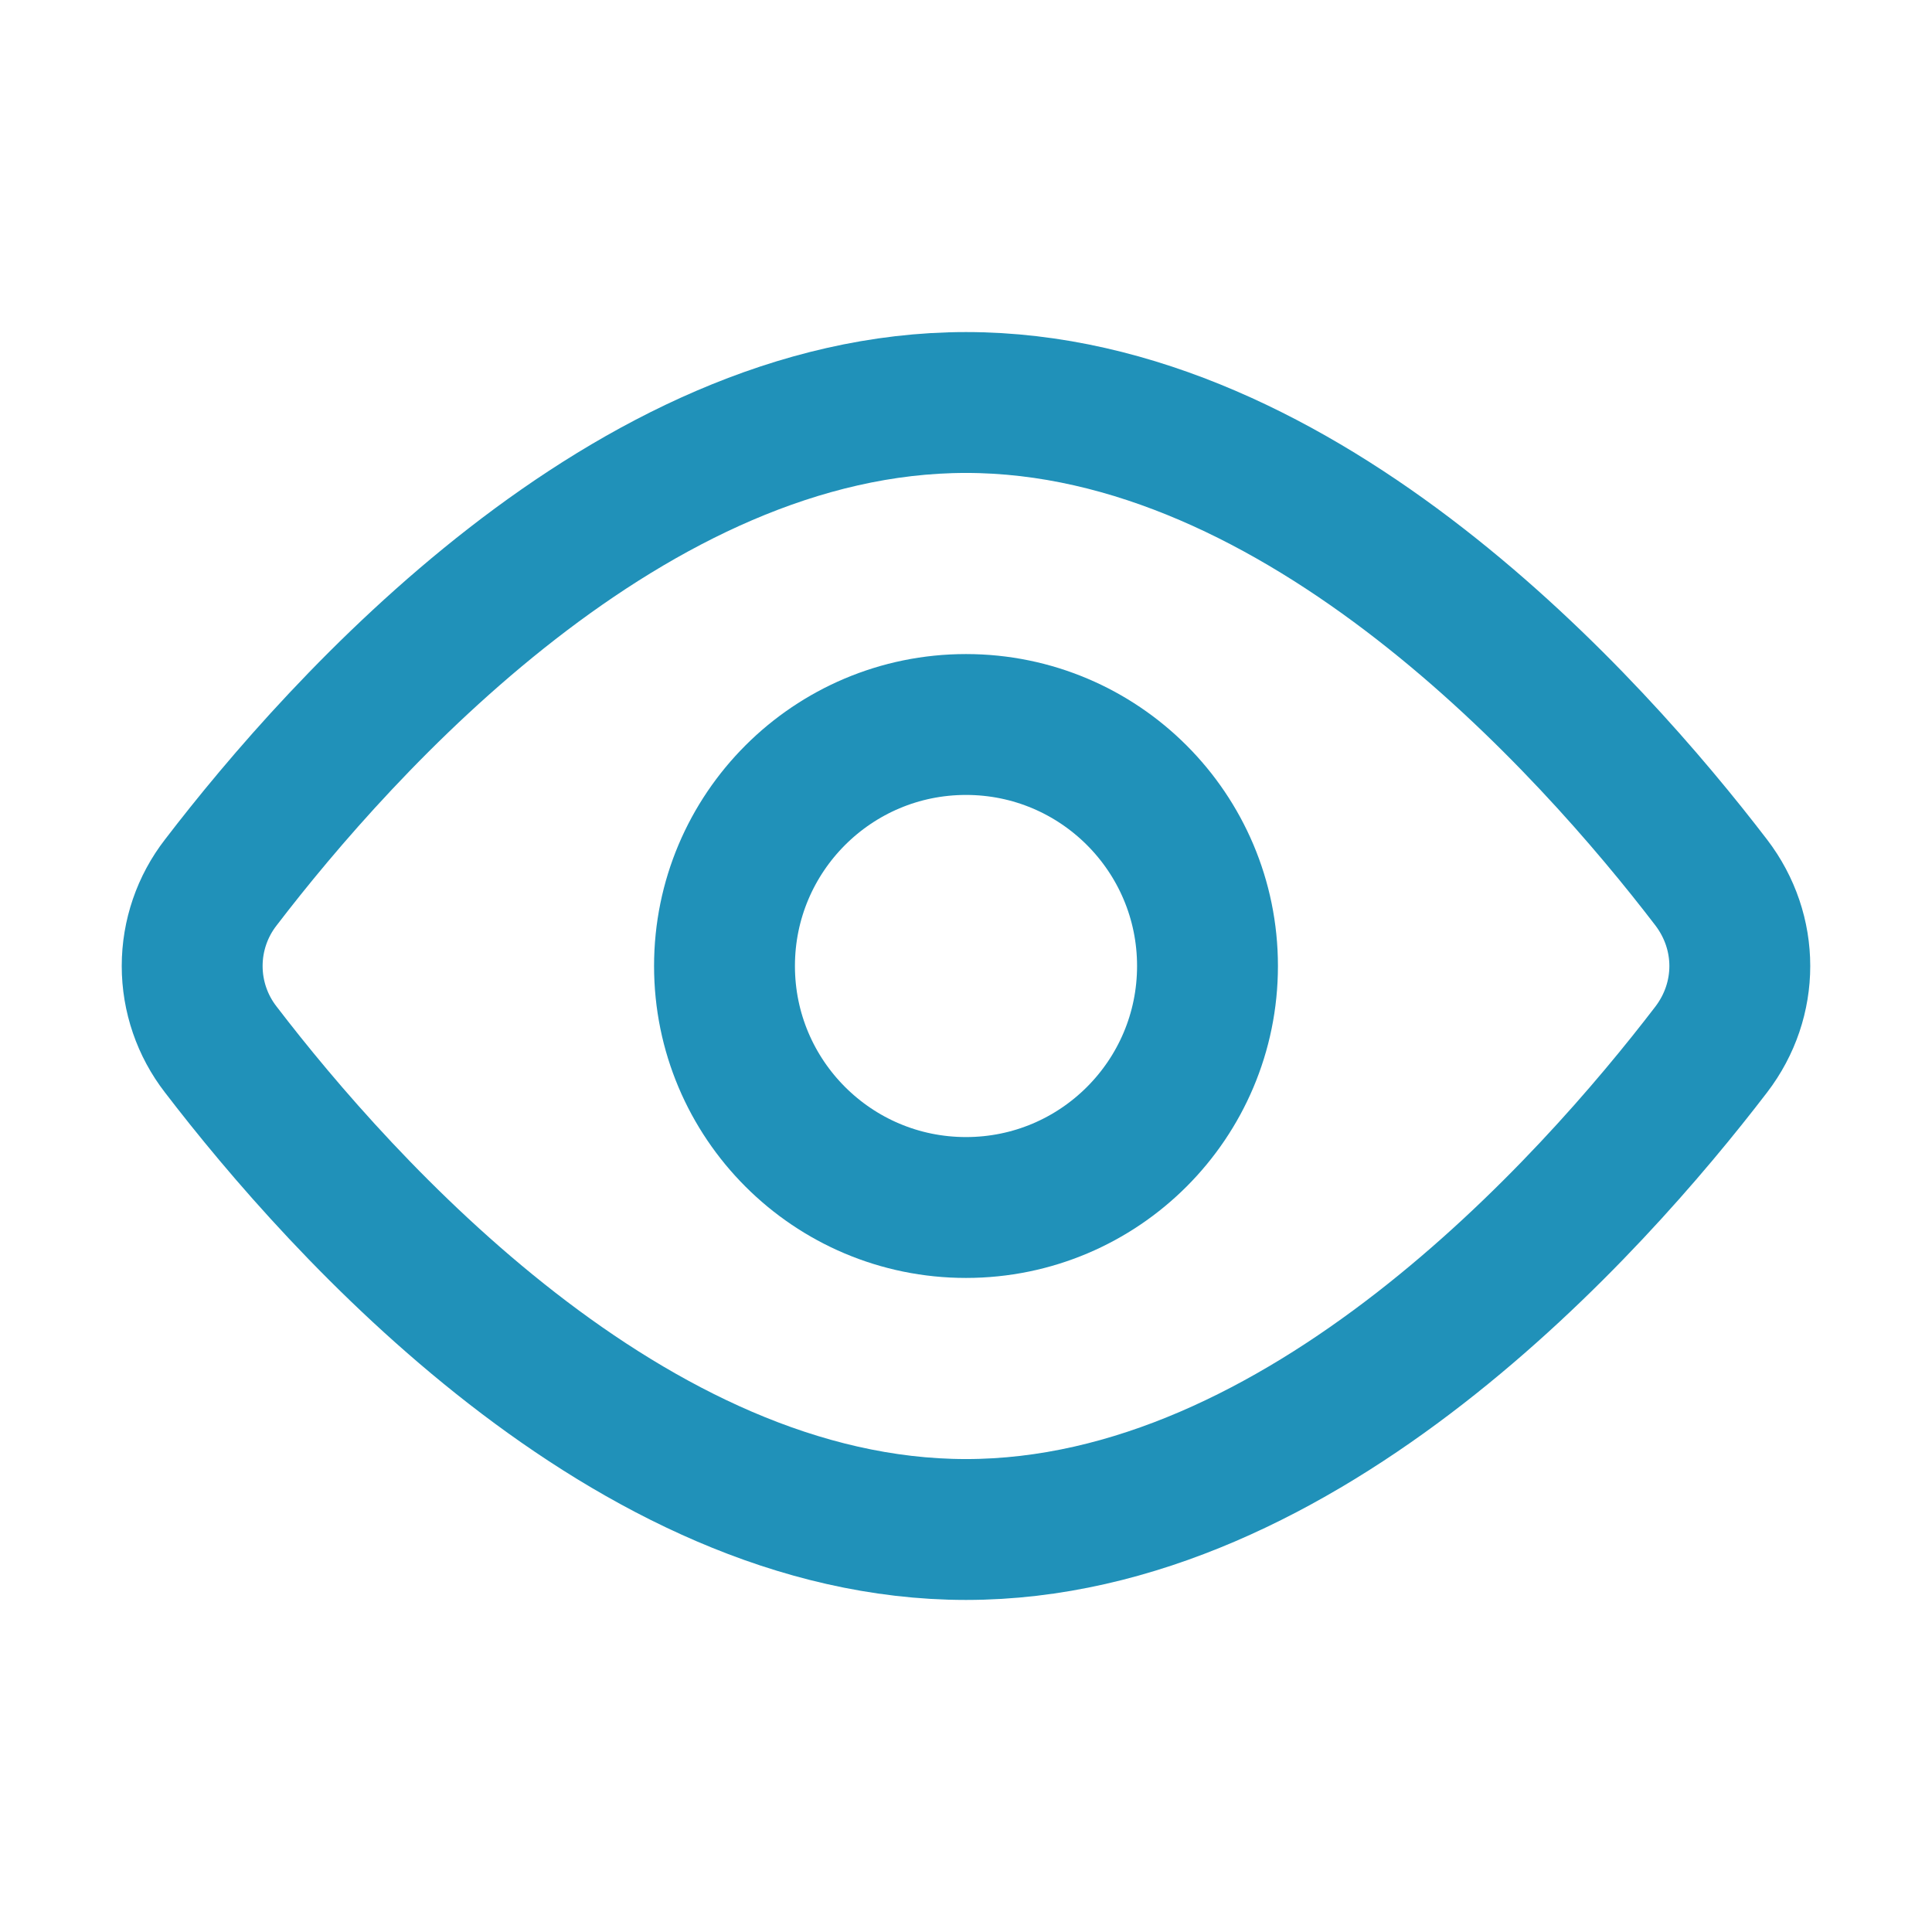
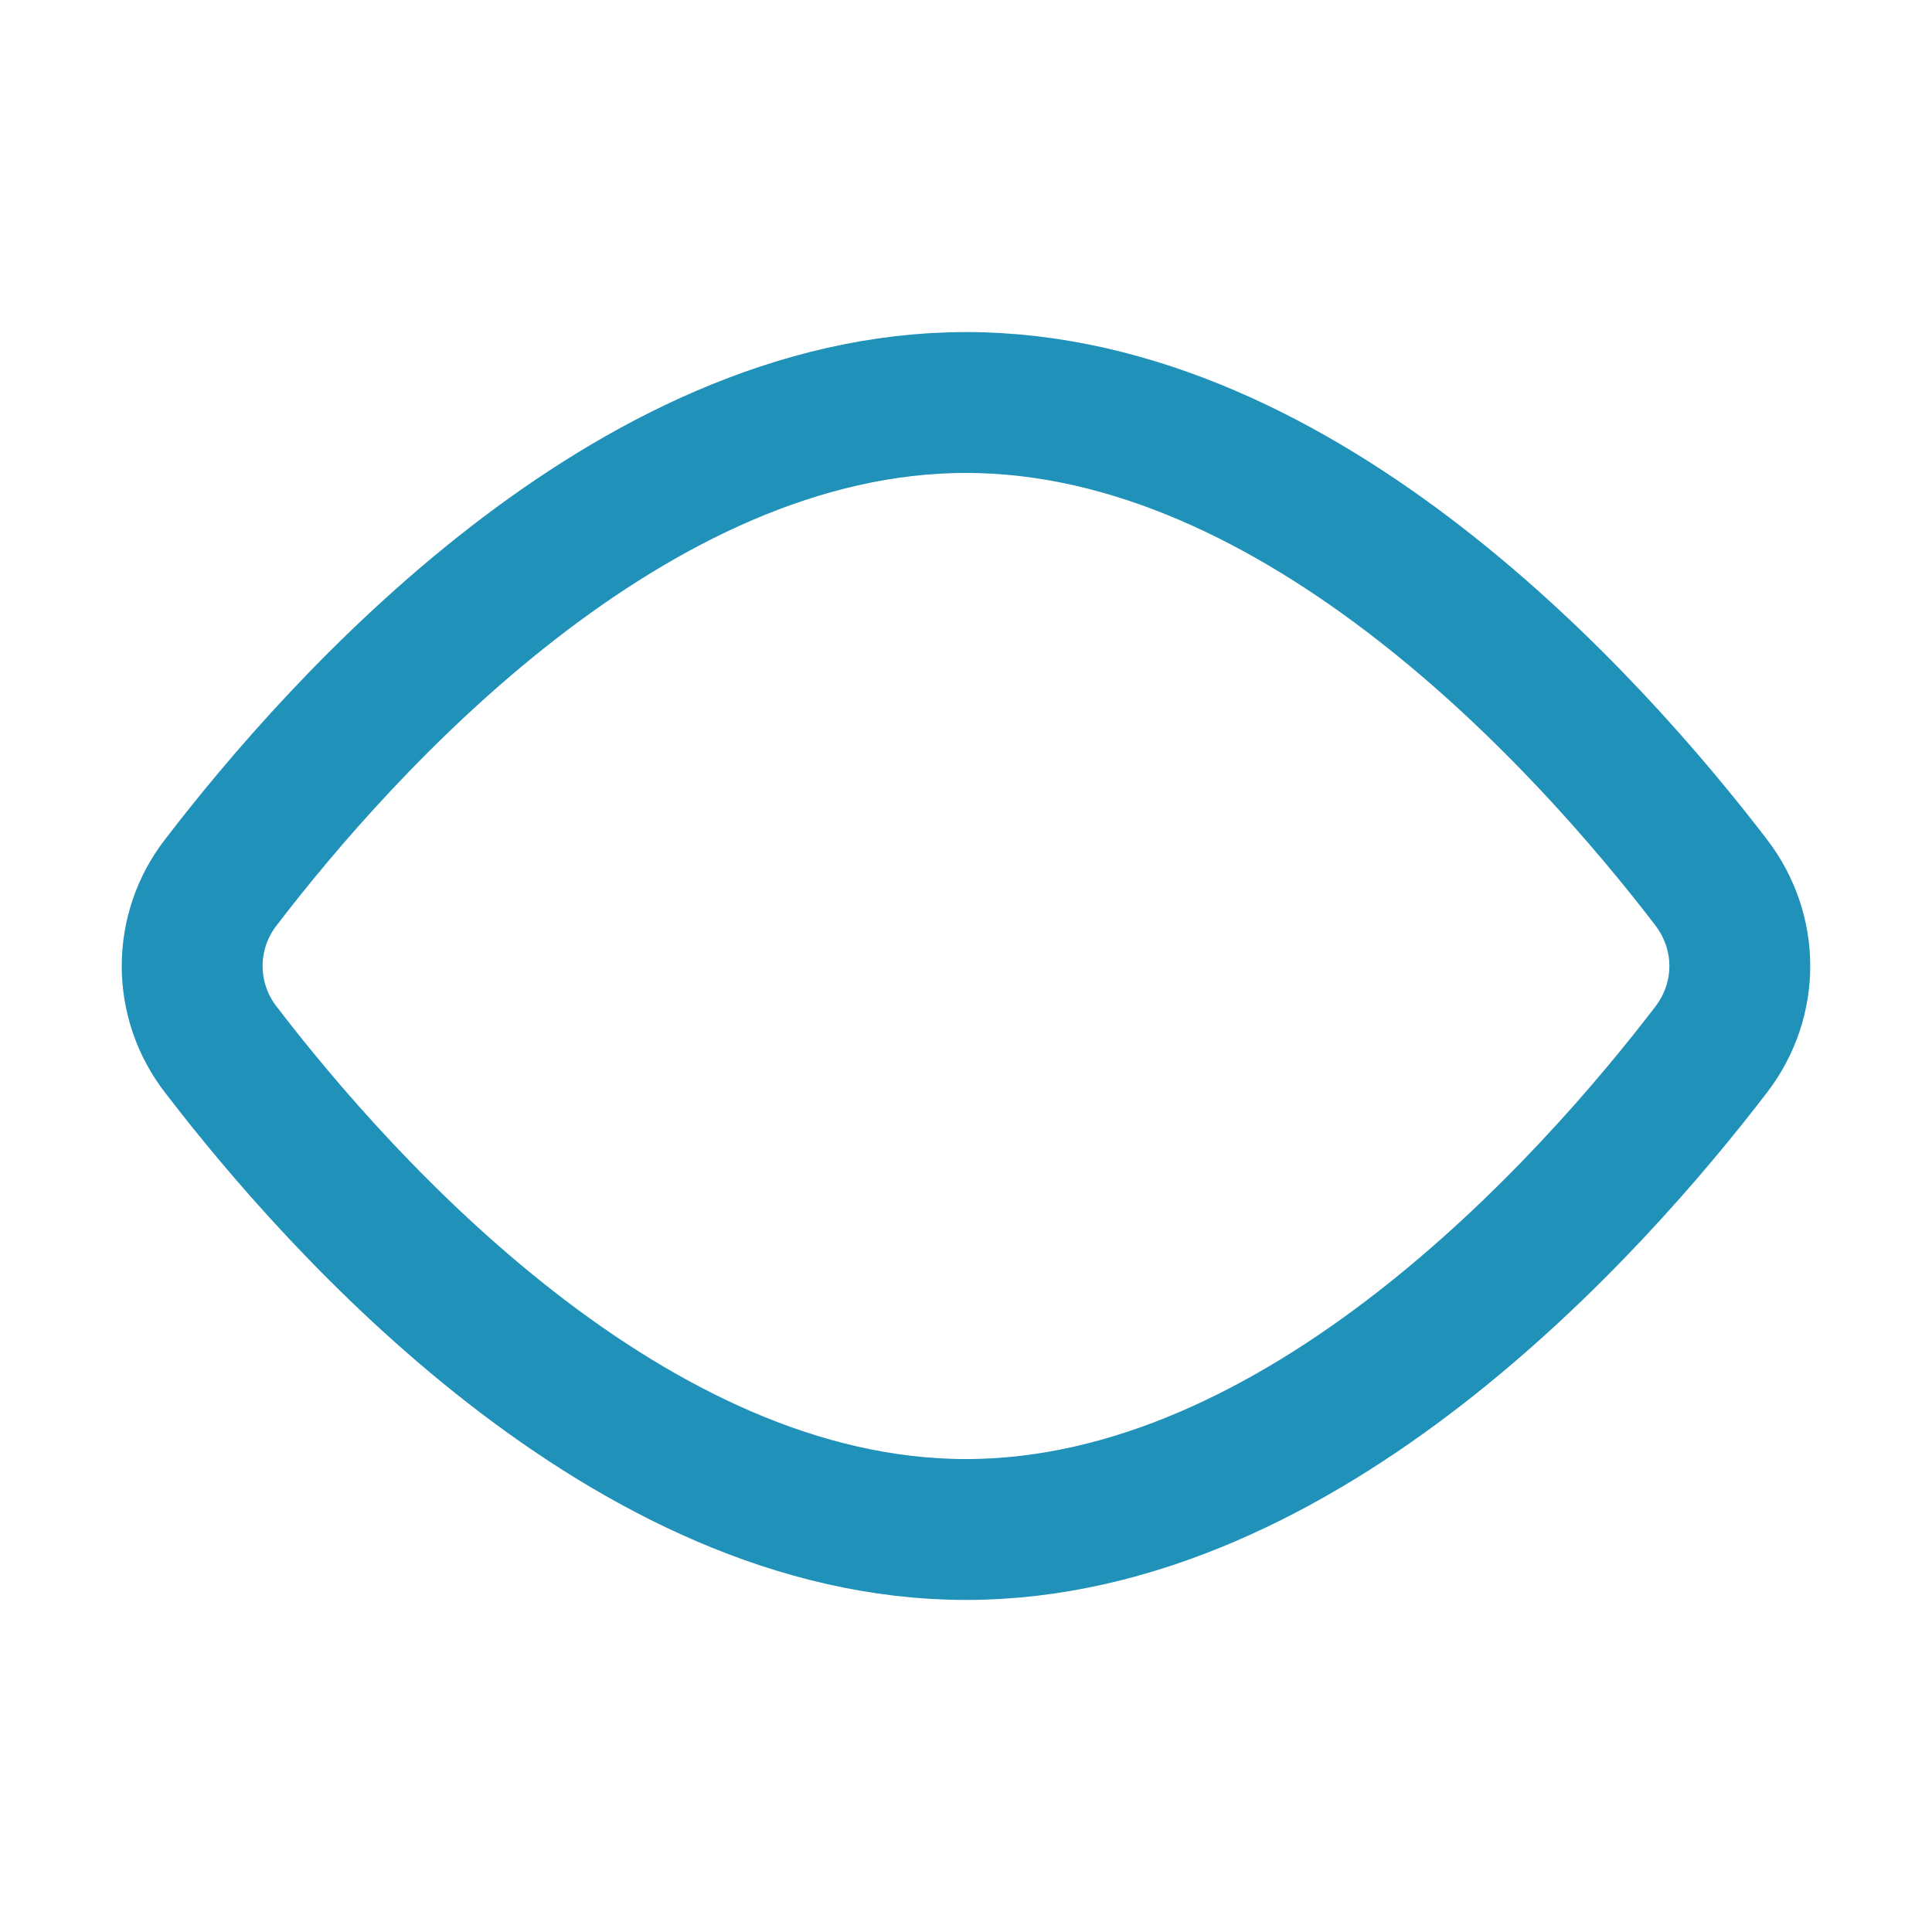
<svg xmlns="http://www.w3.org/2000/svg" width="96" height="96" viewBox="0 0 96 96" fill="none">
  <path d="M85.028 43.848C86.924 46.328 86.924 49.676 85.028 52.152C79.056 59.948 64.728 76 48 76C31.272 76 16.944 59.948 10.972 52.152C10.05 50.965 9.549 49.504 9.549 48C9.549 46.496 10.05 45.035 10.972 43.848C16.944 36.052 31.272 20 48 20C64.728 20 79.056 36.052 85.028 43.848V43.848Z" stroke="#2091B9" stroke-width="7" stroke-linecap="round" stroke-linejoin="round" />
-   <path d="M48 60C54.627 60 60 54.627 60 48C60 41.373 54.627 36 48 36C41.373 36 36 41.373 36 48C36 54.627 41.373 60 48 60Z" stroke="#2091B9" stroke-width="7" stroke-linecap="round" stroke-linejoin="round" />
</svg>